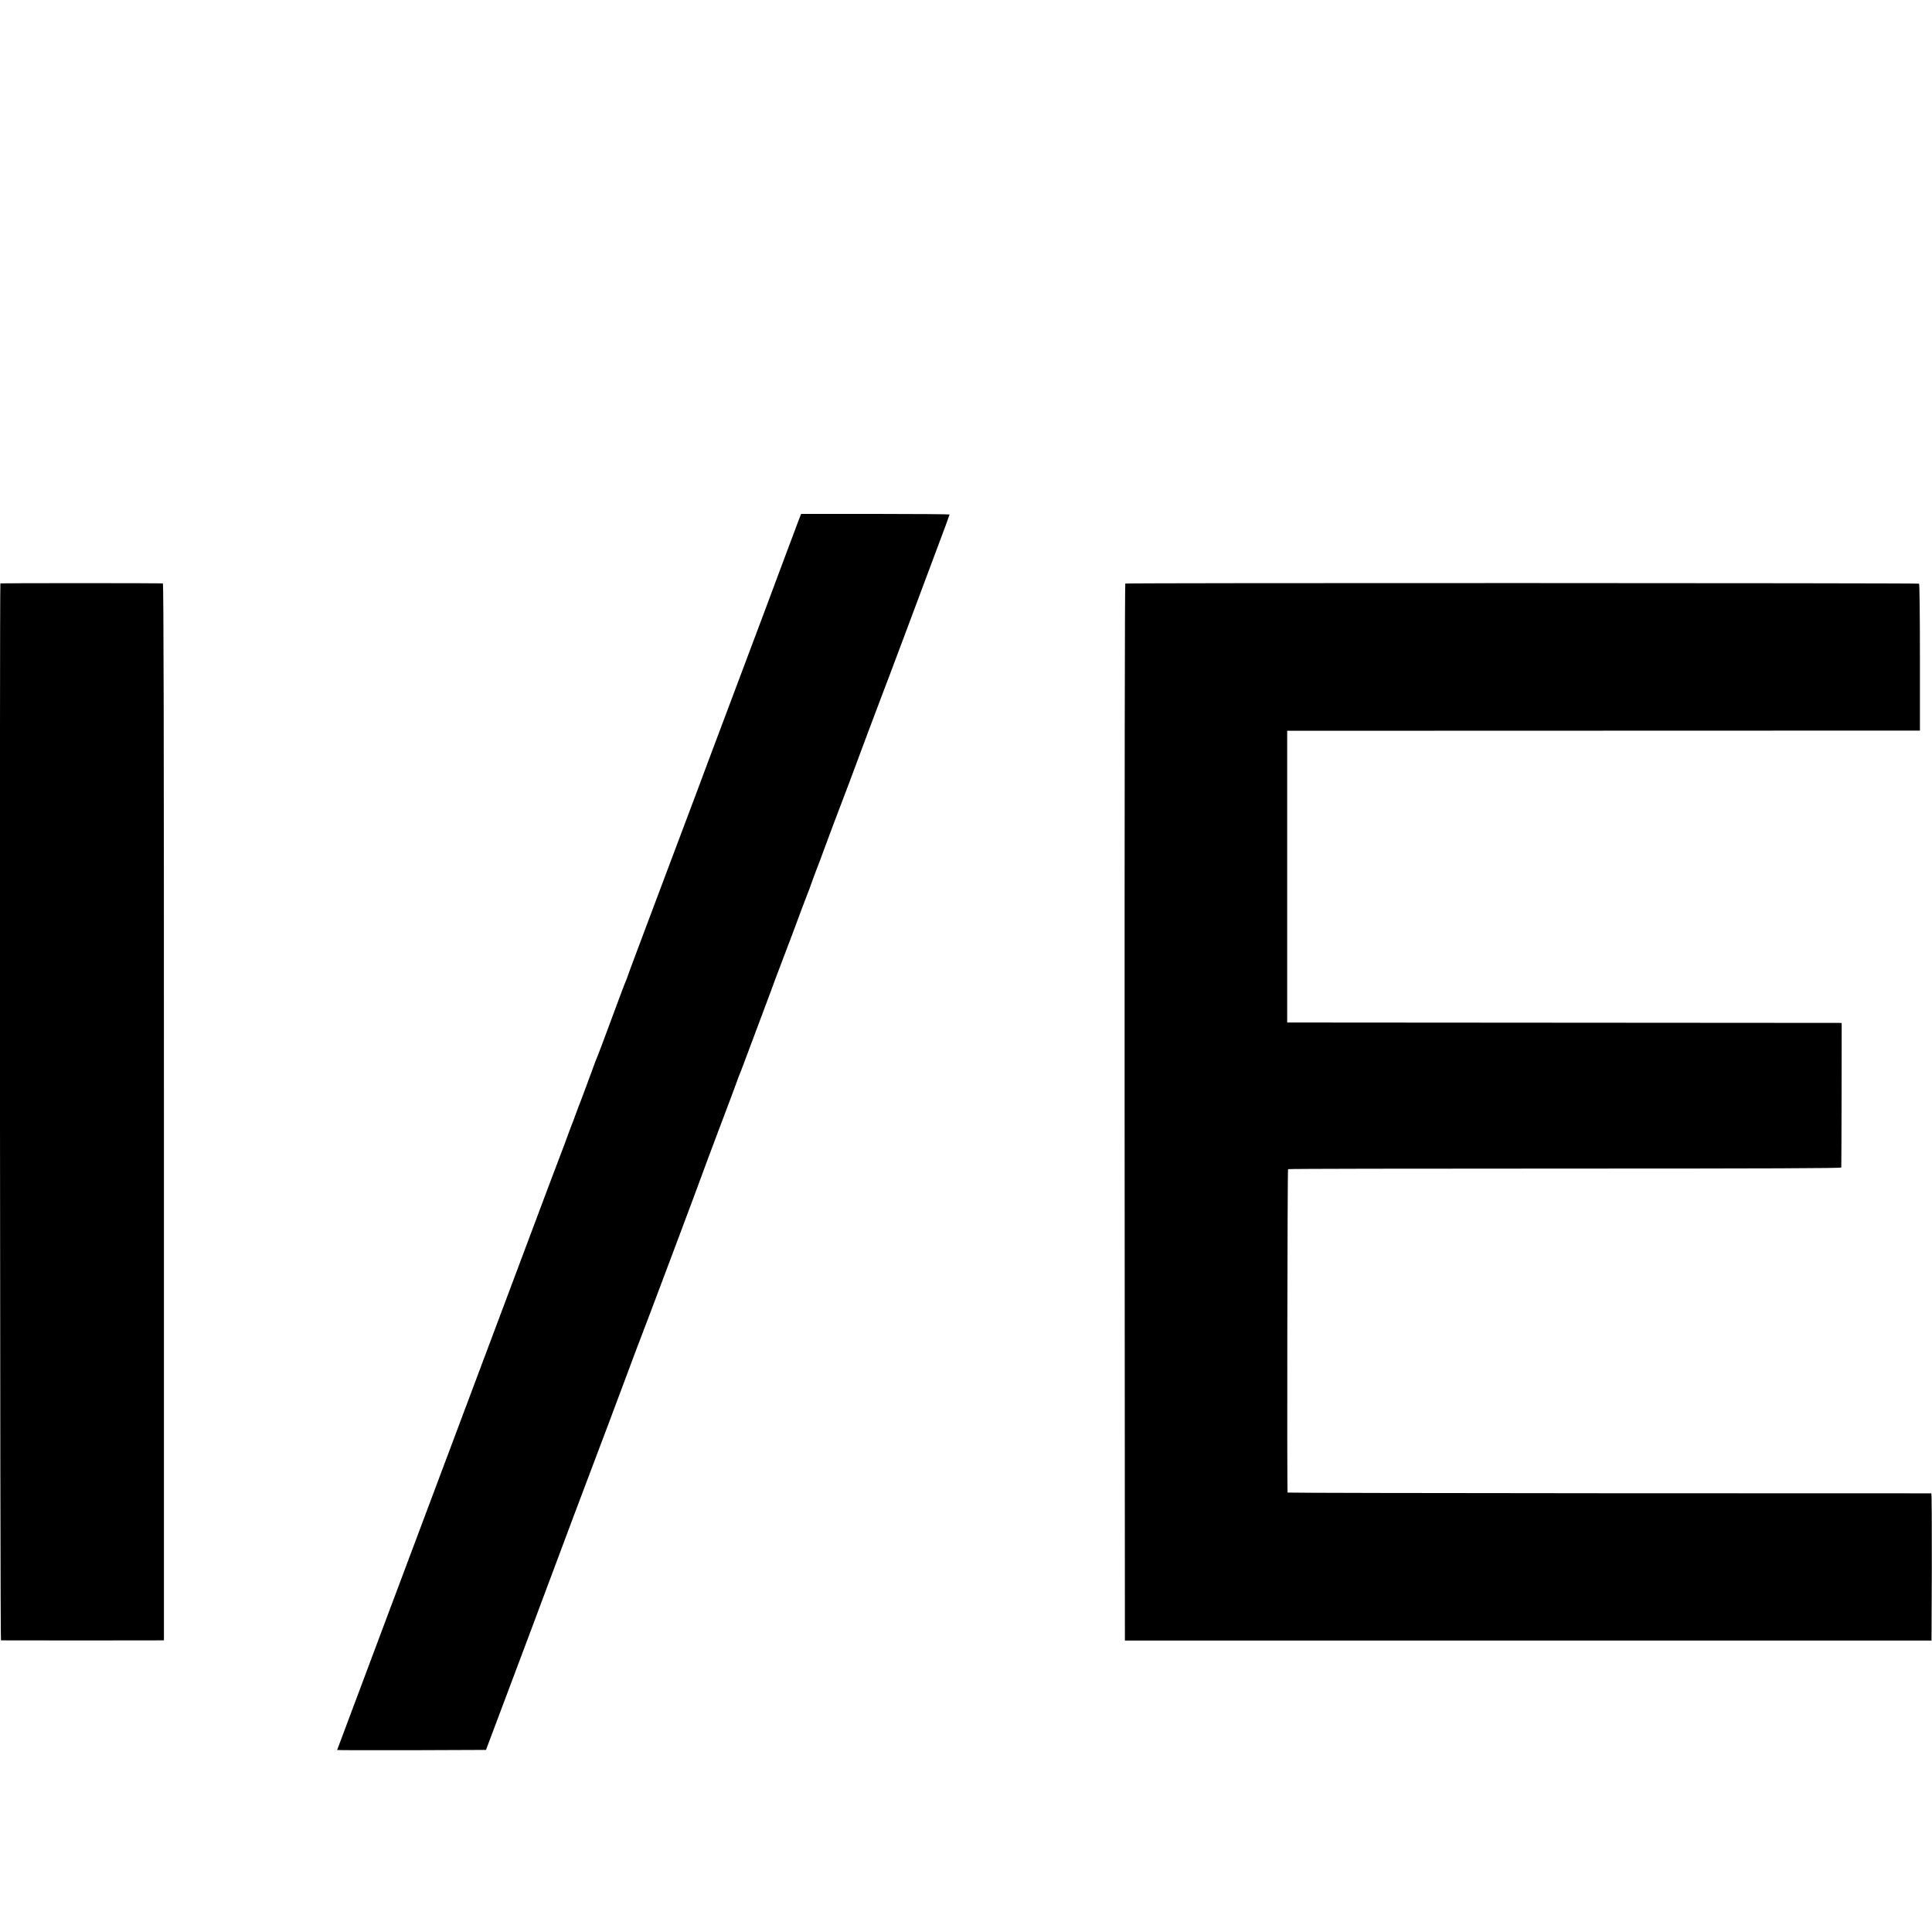
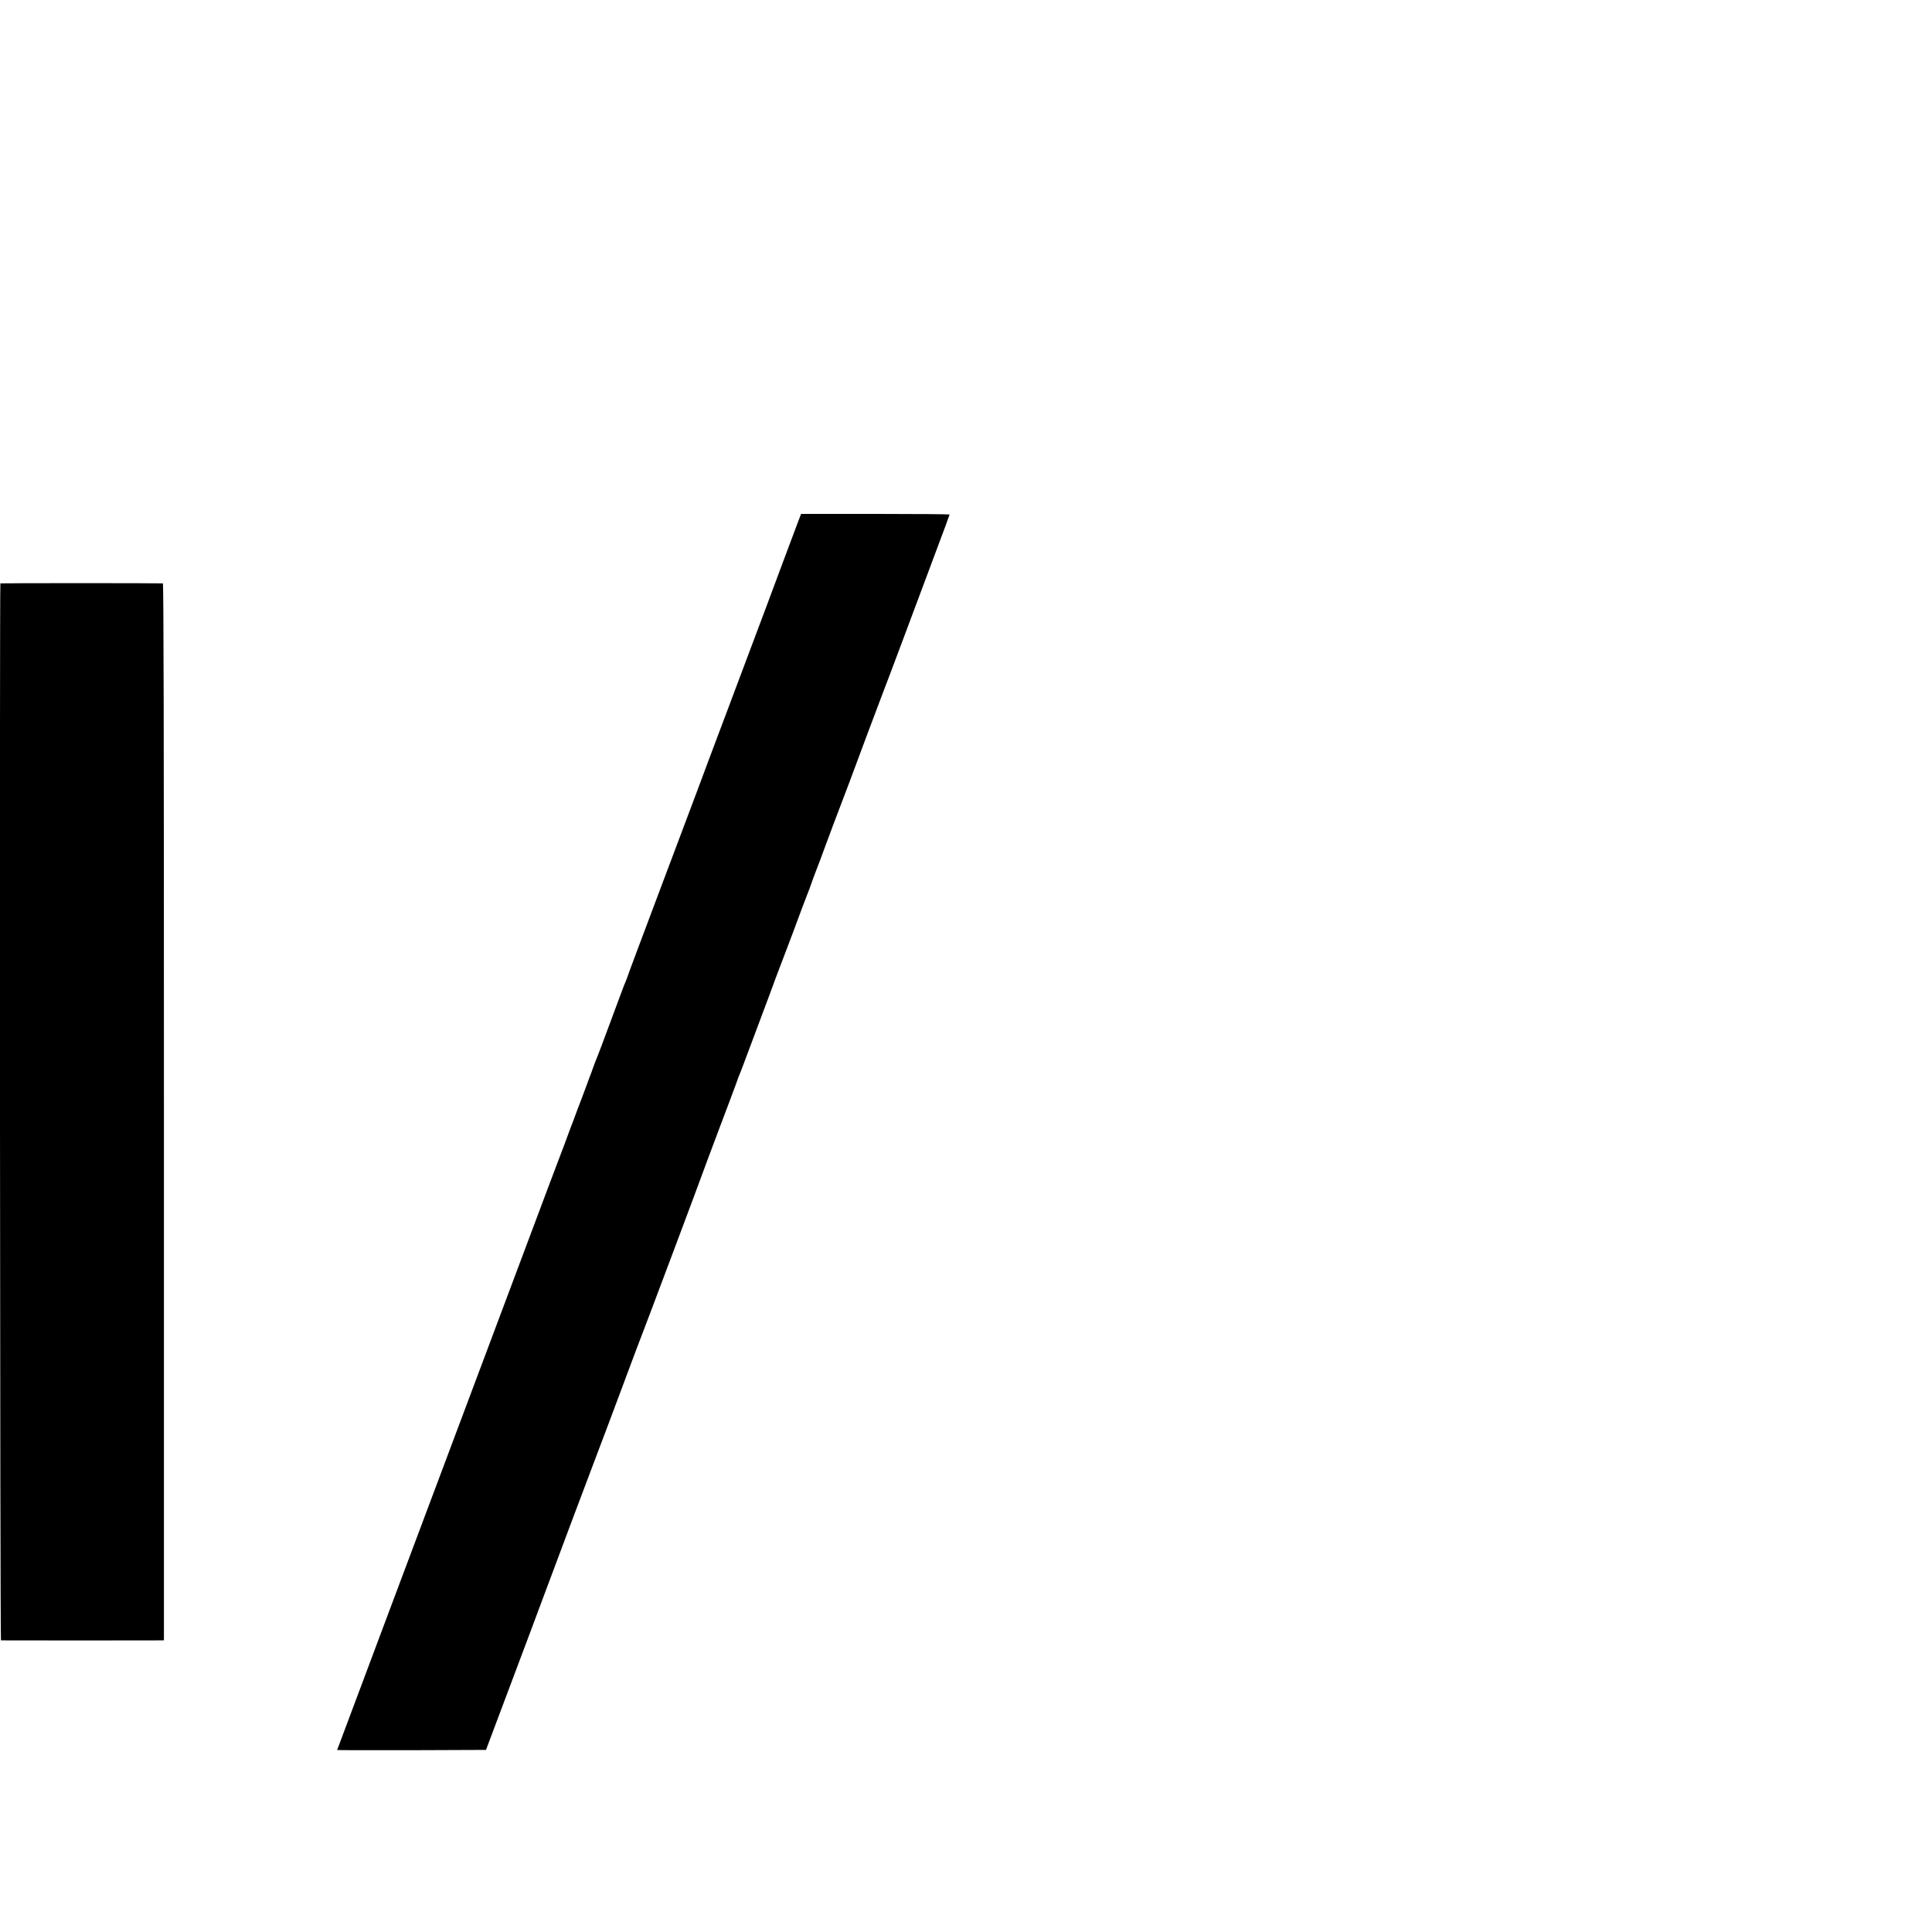
<svg xmlns="http://www.w3.org/2000/svg" version="1.0" width="2000pt" height="2000pt" viewBox="0 0 2000 2000" preserveAspectRatio="xMidYMid meet">
  <g transform="translate(0,2000) scale(0.1,-0.1)" fill="#000000" stroke="none">
    <path d="M8267 14613 c-43 -114 -297 -792 -332 -888 -19 -49 -185 -493 -370 -985 -185 -492 -341 -906 -345 -920 -5 -14 -169 -450 -365 -970 -196 -520 -358 -952 -359 -960 -2 -8 -11 -31 -19 -50 -21 -49 -30 -74 -162 -430 -64 -173 -121 -324 -126 -335 -13 -30 -51 -129 -54 -140 -1 -5 -7 -21 -12 -35 -6 -14 -32 -83 -58 -155 -26 -71 -53 -143 -60 -160 -7 -16 -25 -64 -40 -105 -15 -41 -31 -84 -35 -95 -5 -11 -30 -76 -55 -145 -25 -69 -49 -134 -54 -145 -8 -18 -275 -728 -307 -815 -12 -33 -384 -1024 -1538 -4099 -267 -711 -486 -1295 -486 -1297 0 -2 347 -3 771 -2 l770 3 265 705 c146 388 294 782 328 875 121 325 517 1381 571 1520 30 77 142 376 250 665 107 289 200 534 205 545 12 26 620 1645 625 1665 2 8 79 213 170 455 92 242 173 460 182 485 8 25 21 59 28 75 7 17 30 75 50 130 20 55 47 127 60 160 12 33 39 105 60 160 37 101 61 165 131 350 21 55 39 105 41 110 2 9 31 86 145 385 22 58 53 139 68 180 55 150 151 405 160 425 5 11 16 40 24 65 8 25 36 99 61 165 26 66 55 143 64 170 19 55 168 451 275 730 18 50 104 279 190 510 87 231 161 429 166 440 5 11 102 268 215 570 113 303 264 706 335 896 72 190 130 349 130 353 0 3 -346 6 -768 6 l-769 0 -26 -67z" />
    <path d="M4 13961 c-9 -10 -4 -10941 6 -10942 6 0 377 -1 825 -1 448 0 826 1 839 1 l23 1 0 5470 c0 3978 -3 5470 -11 5471 -44 3 -1679 3 -1682 0z" />
-     <path d="M11649 13959 c-5 -3 -8 -2217 -7 -5474 l3 -5468 4175 0 4175 0 3 761 c1 419 -1 762 -5 763 -5 0 -1505 1 -3335 1 -1831 1 -3329 4 -3329 7 -7 33 -2 3344 5 3348 5 4 1295 6 2867 6 2096 0 2859 3 2860 11 1 6 2 345 3 754 l1 742 -30 1 c-16 0 -1308 1 -2870 2 l-2840 2 0 1510 0 1510 3275 1 3275 1 0 757 c0 456 -4 760 -9 764 -12 7 -8205 9 -8217 1z" />
  </g>
</svg>